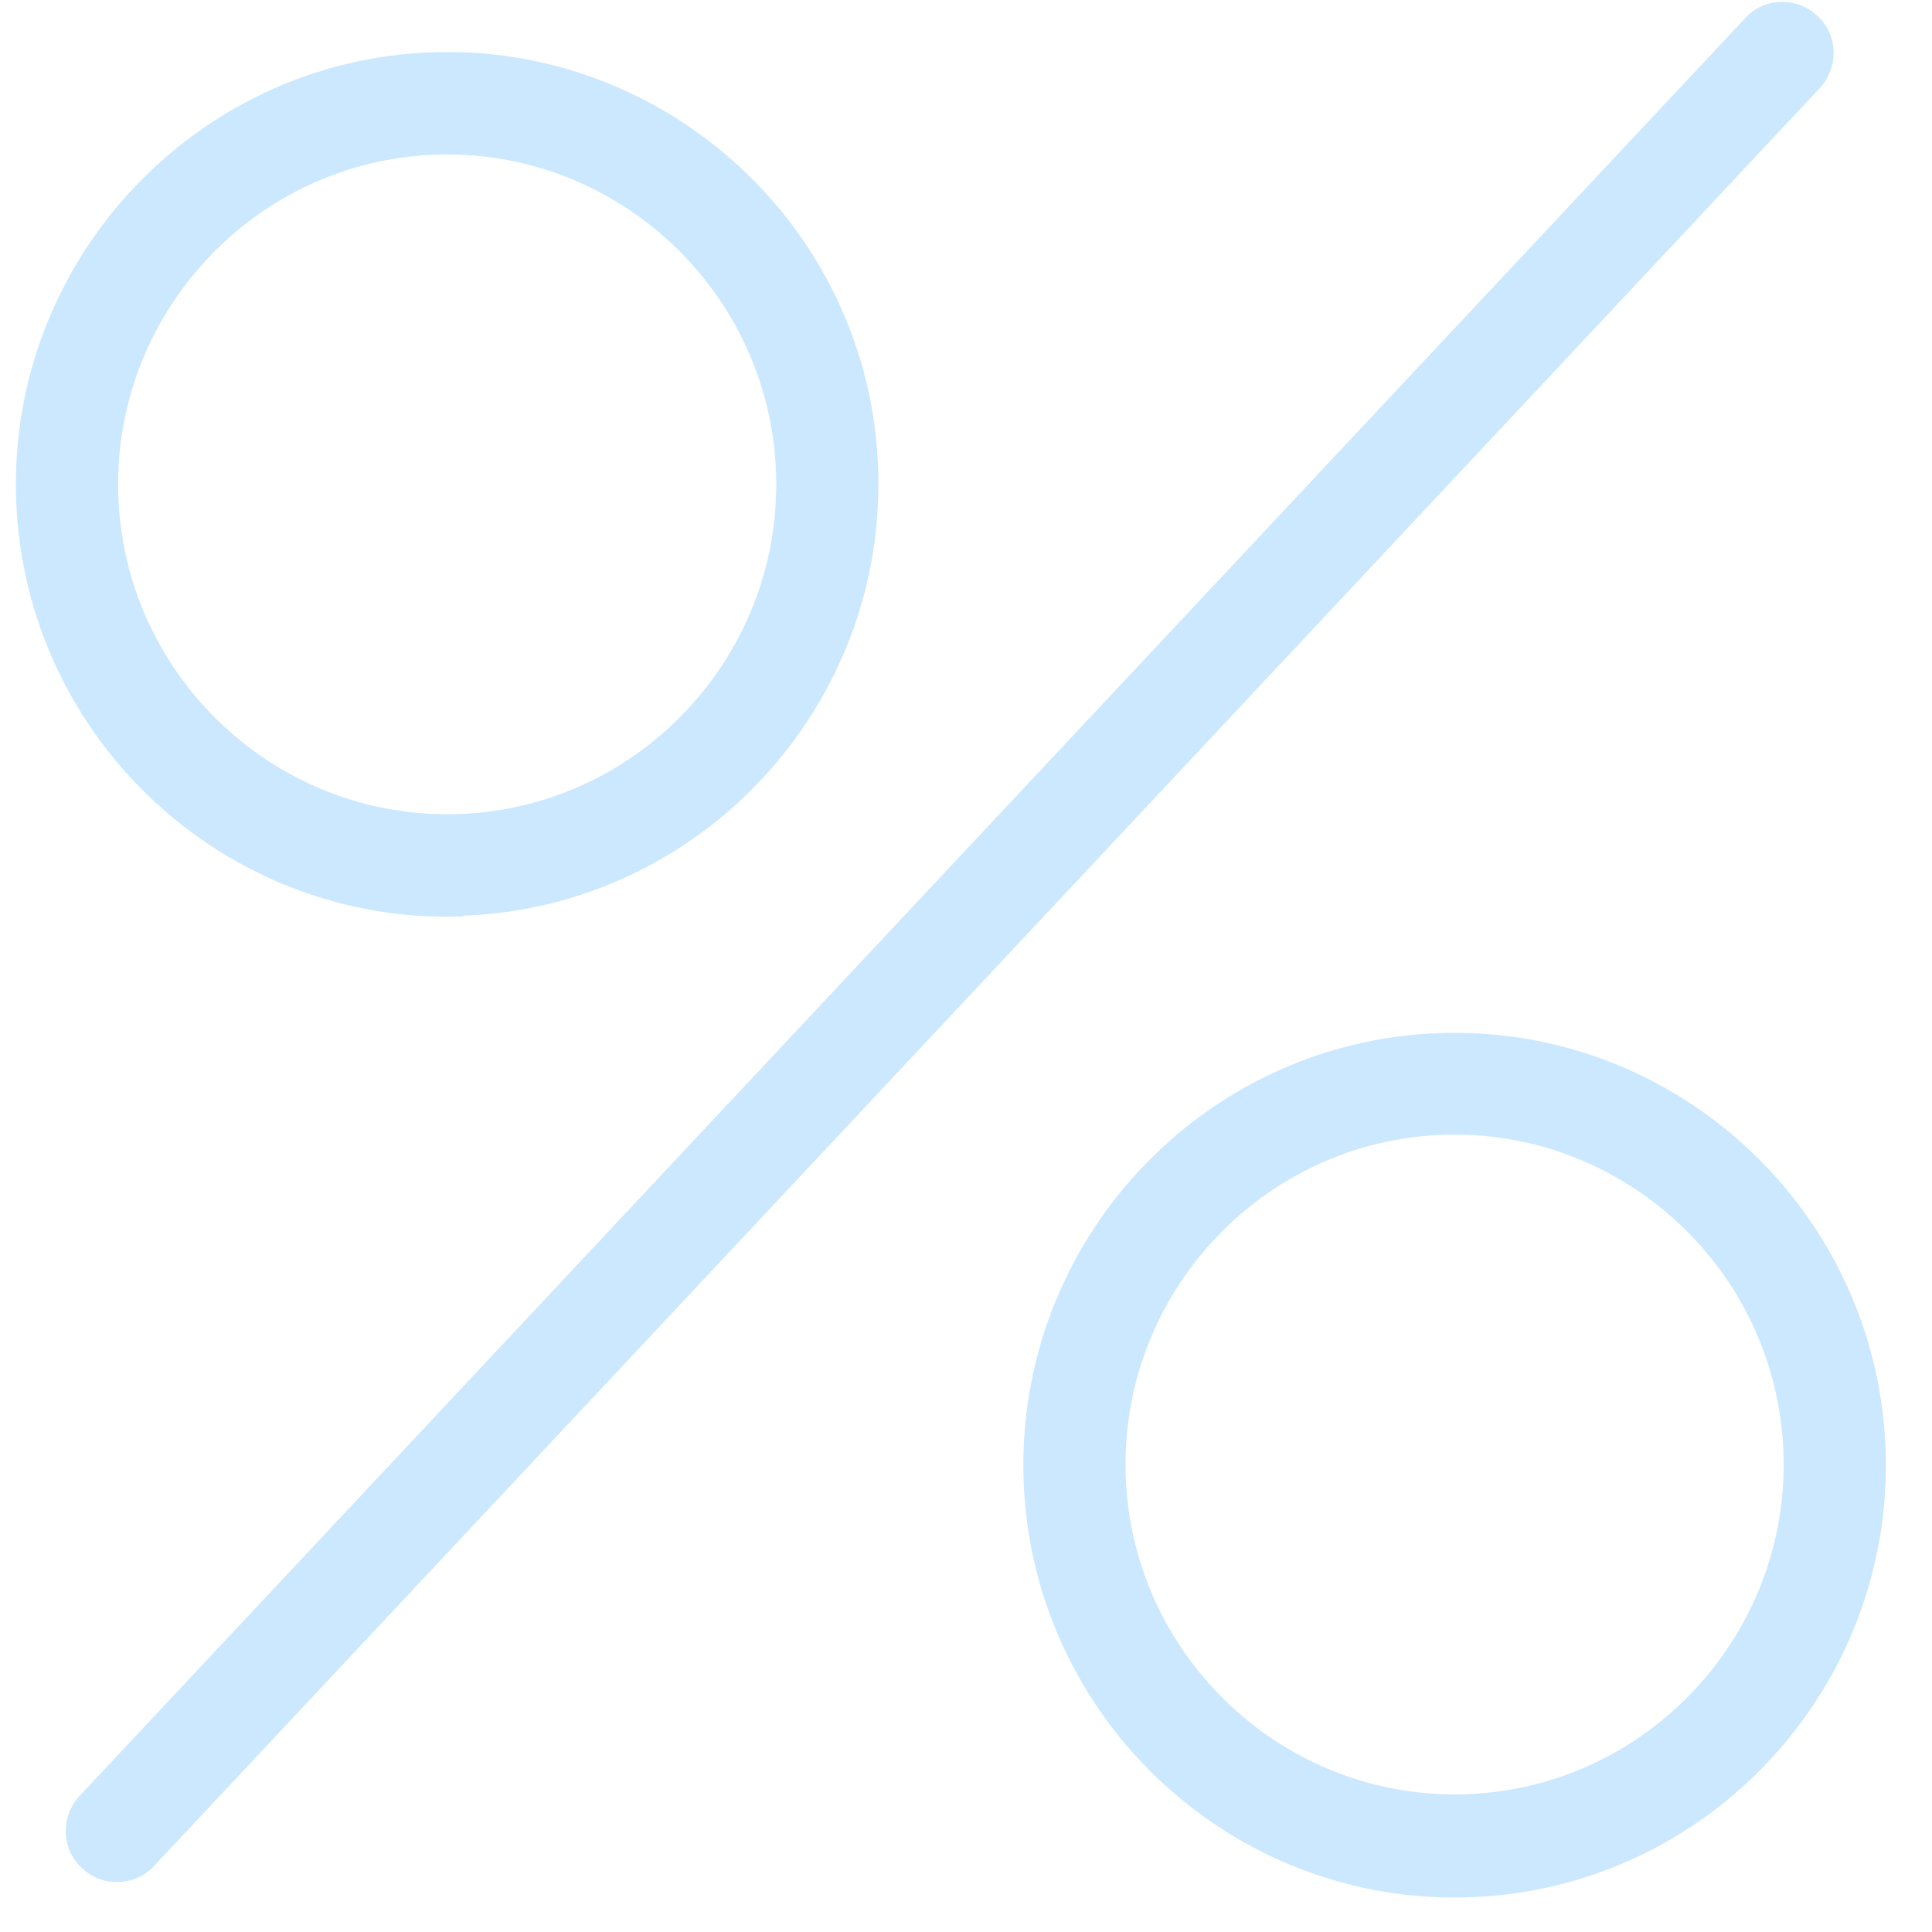
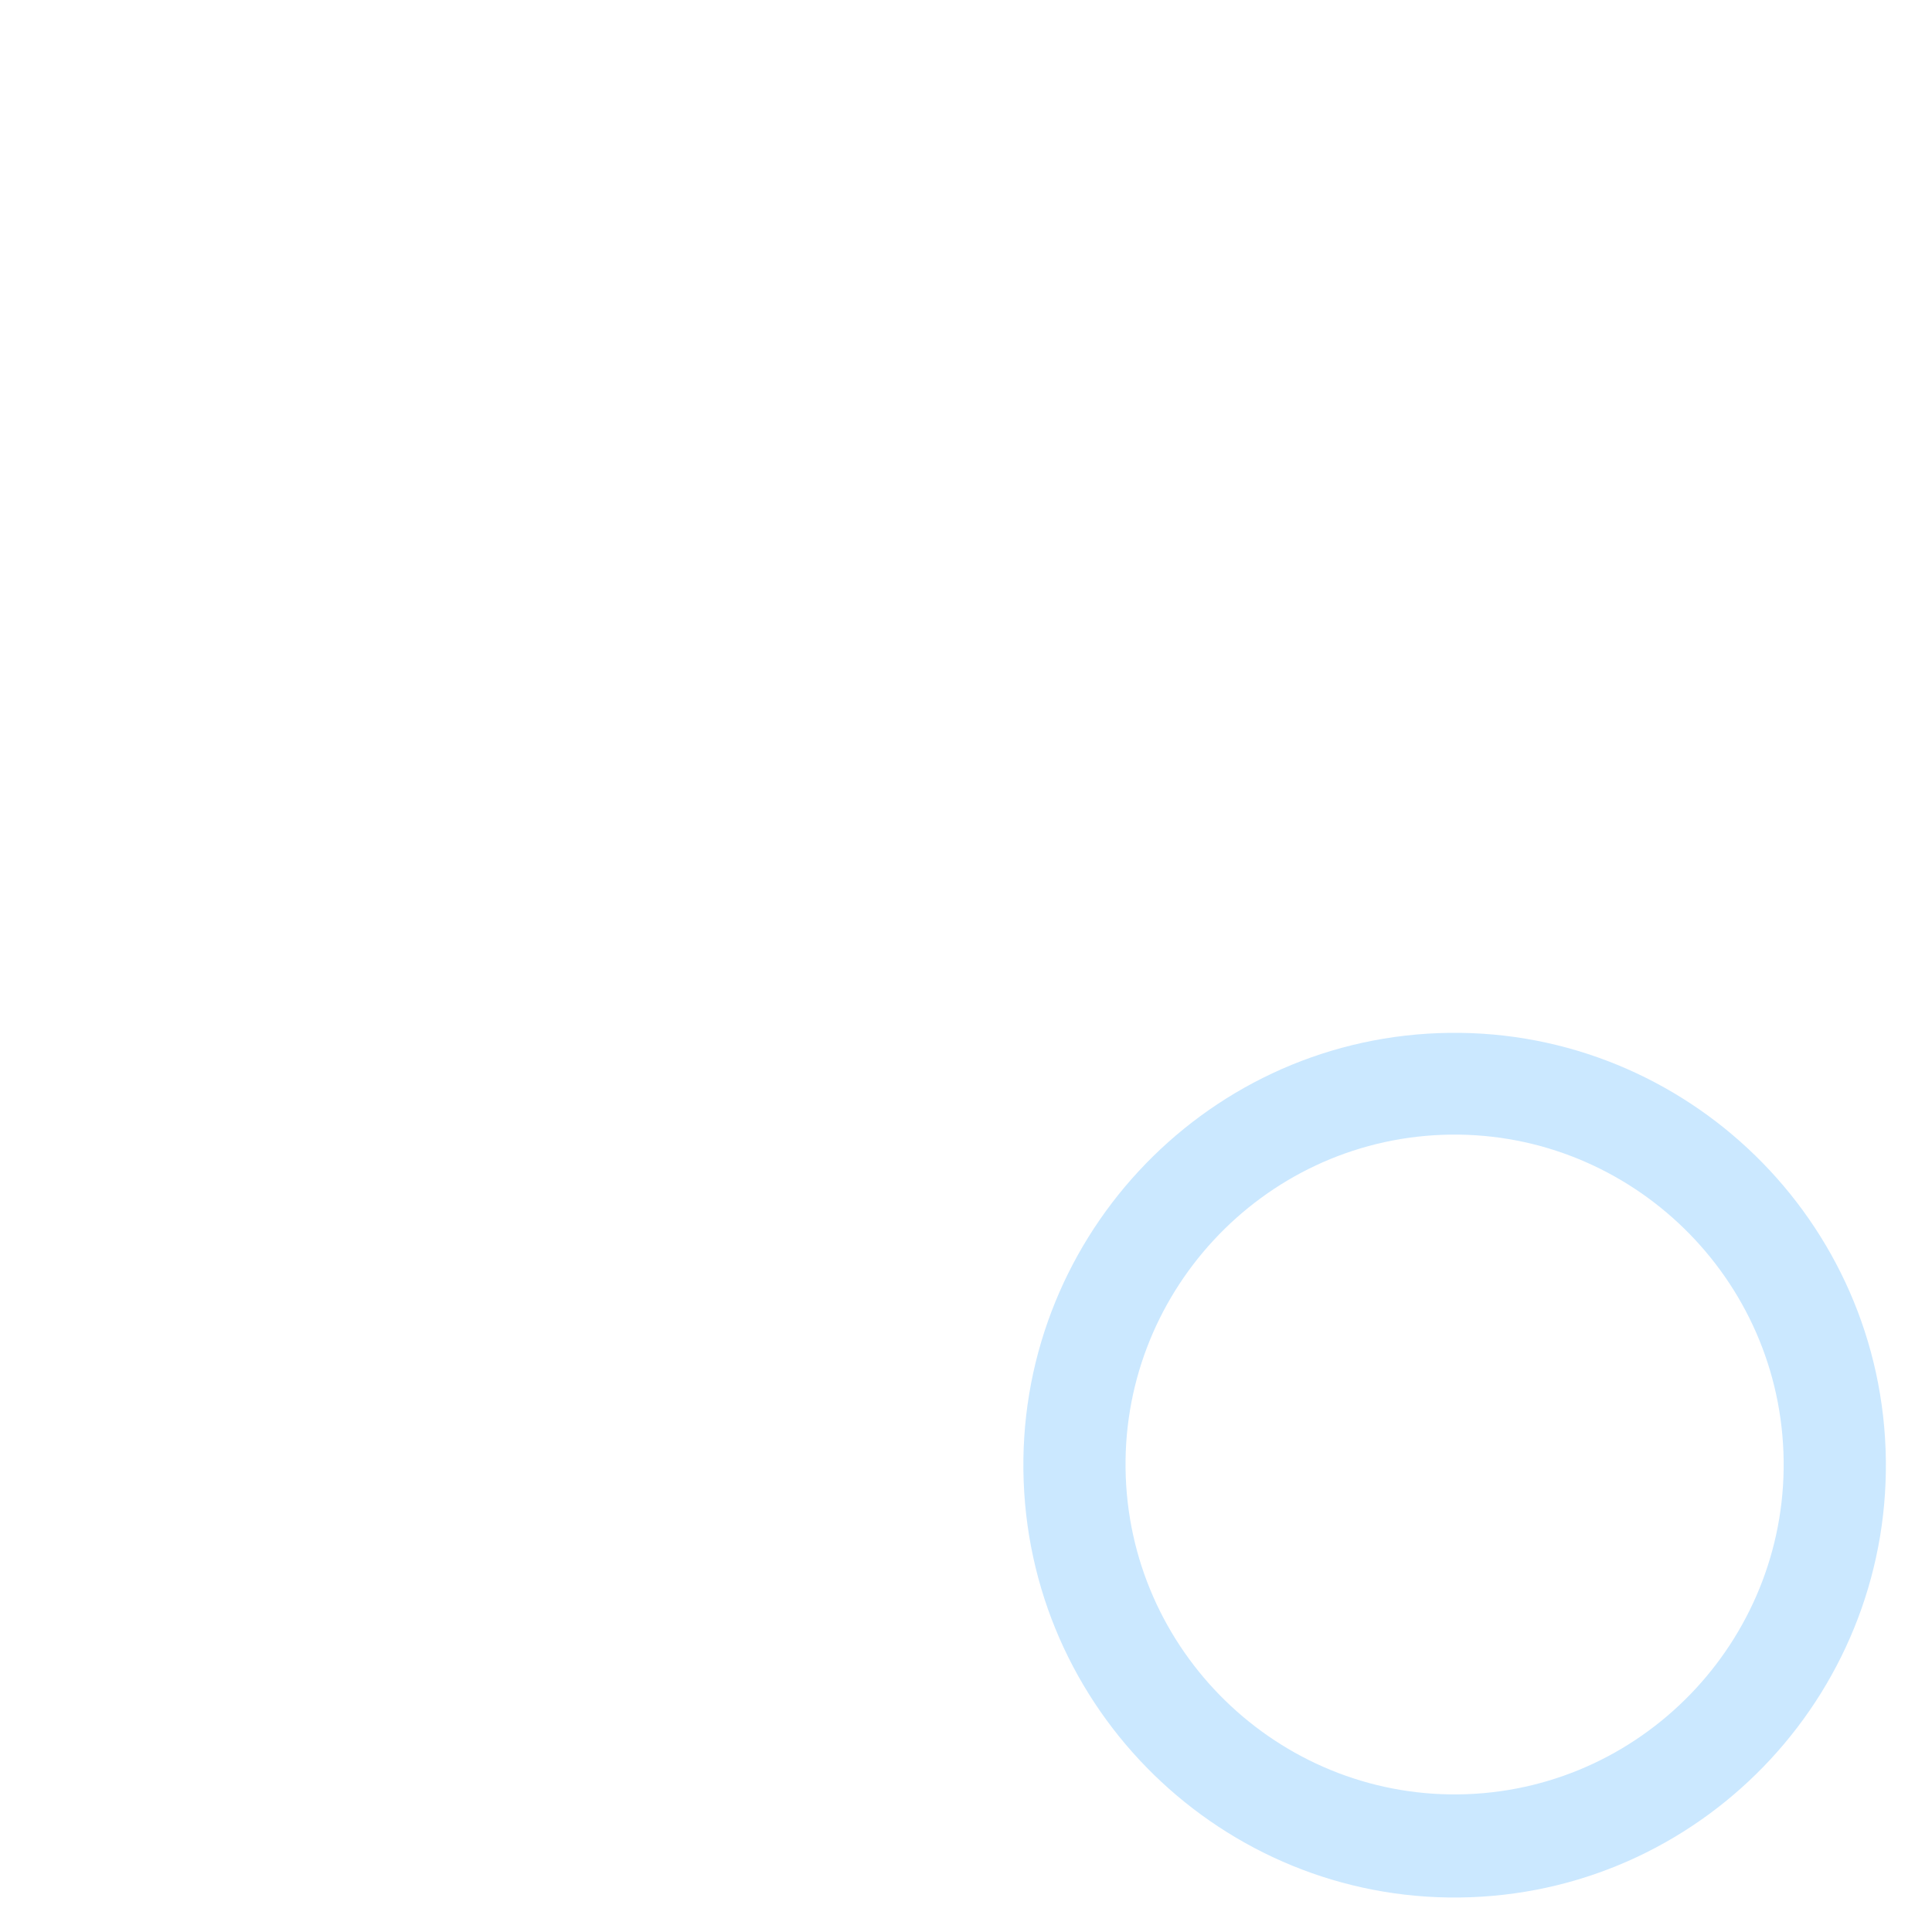
<svg xmlns="http://www.w3.org/2000/svg" width="39" height="39" viewBox="0 0 39 39" fill="none">
-   <path d="M9.352 18.485C14.148 18.306 17.905 14.248 17.726 9.439C17.547 4.631 13.485 0.878 8.702 1.056C3.919 1.235 0.148 5.294 0.327 10.102C0.506 14.911 4.556 18.678 9.352 18.499L9.352 18.485ZM8.779 3.123C12.435 2.986 15.528 5.865 15.665 9.53C15.802 13.195 12.931 16.296 9.275 16.432C5.619 16.569 2.525 13.69 2.389 10.025C2.252 6.36 5.123 3.259 8.779 3.123Z" fill="#CBE8FF" />
  <path d="M29.038 20.855C24.242 21.034 20.485 25.093 20.664 29.901C20.843 34.71 24.892 38.477 29.689 38.298C34.486 38.119 38.243 34.061 38.063 29.252C37.884 24.444 33.835 20.676 29.038 20.855ZM29.611 36.218C25.956 36.354 22.862 33.475 22.725 29.811C22.588 26.146 25.459 23.045 29.115 22.908C32.771 22.772 35.865 25.65 36.001 29.315C36.138 32.98 33.267 36.081 29.611 36.218Z" fill="#CBE8FF" />
-   <path d="M36.682 0.316C36.268 -0.069 35.608 -0.058 35.225 0.371L1.605 36.255C1.222 36.669 1.232 37.331 1.66 37.715C1.874 37.914 2.138 38.001 2.399 37.991C2.661 37.982 2.918 37.875 3.116 37.661L36.736 1.777C37.12 1.362 37.109 0.7 36.682 0.316Z" fill="#CBE8FF" />
</svg>